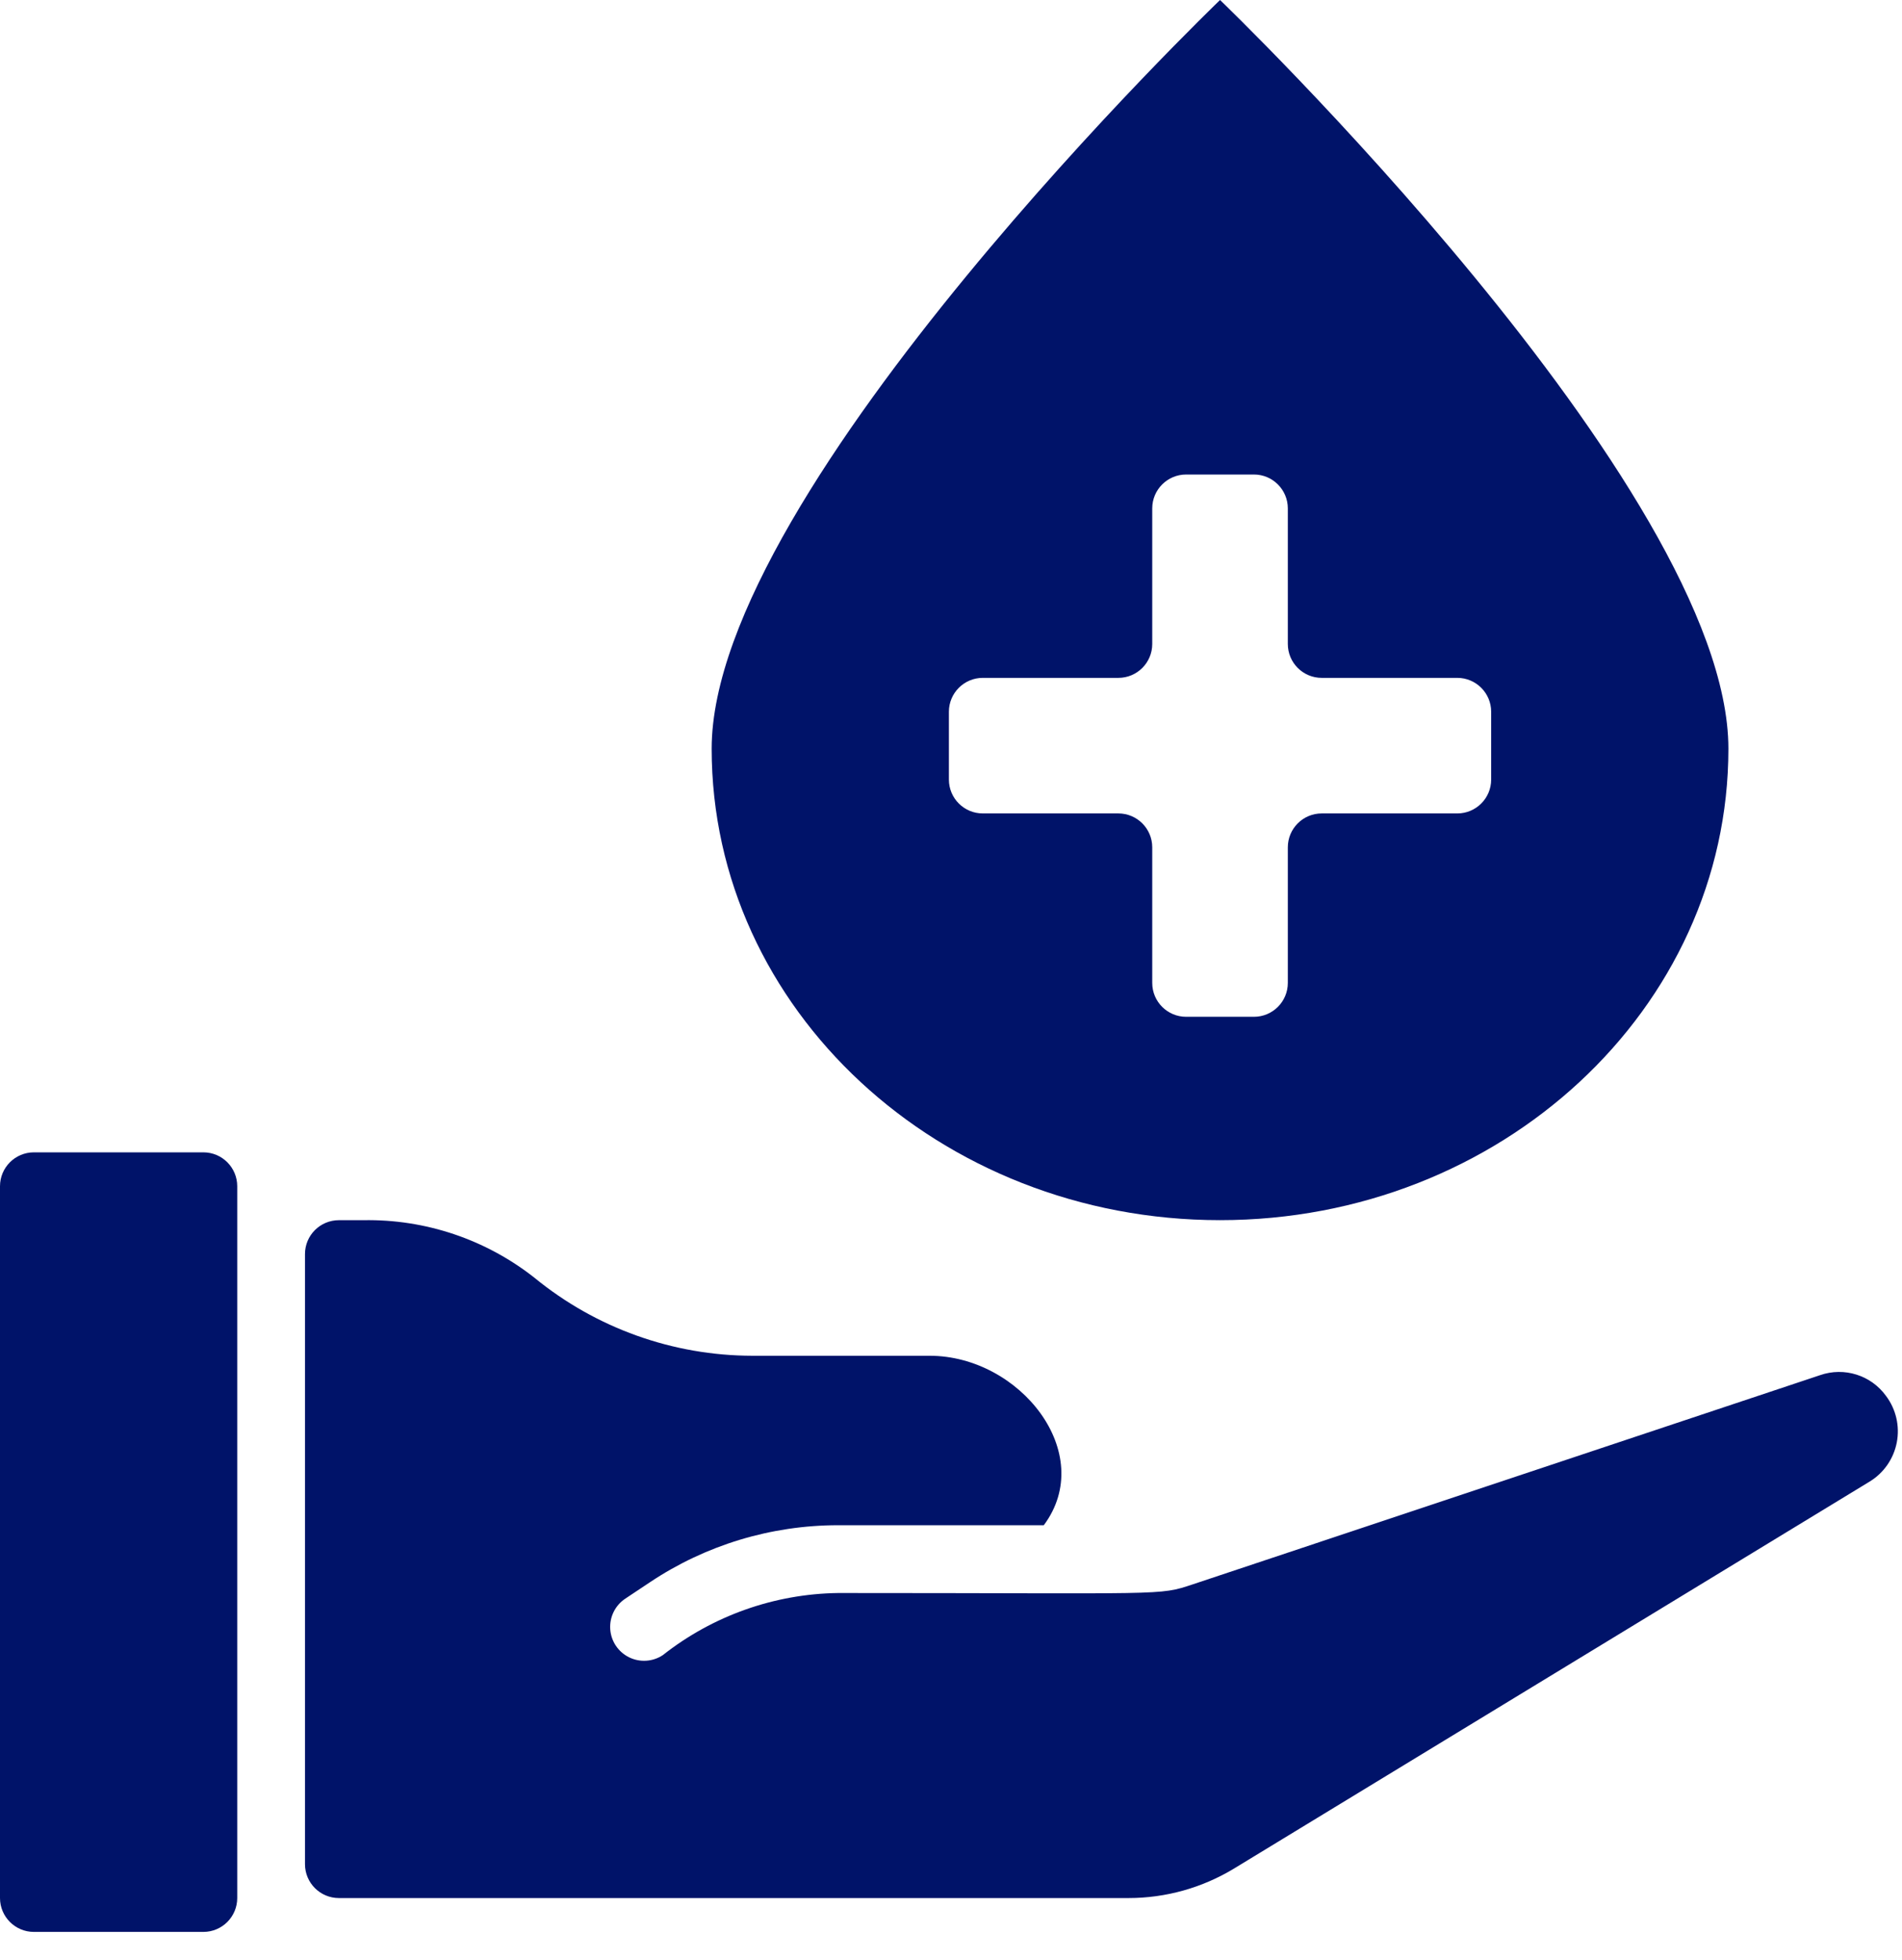
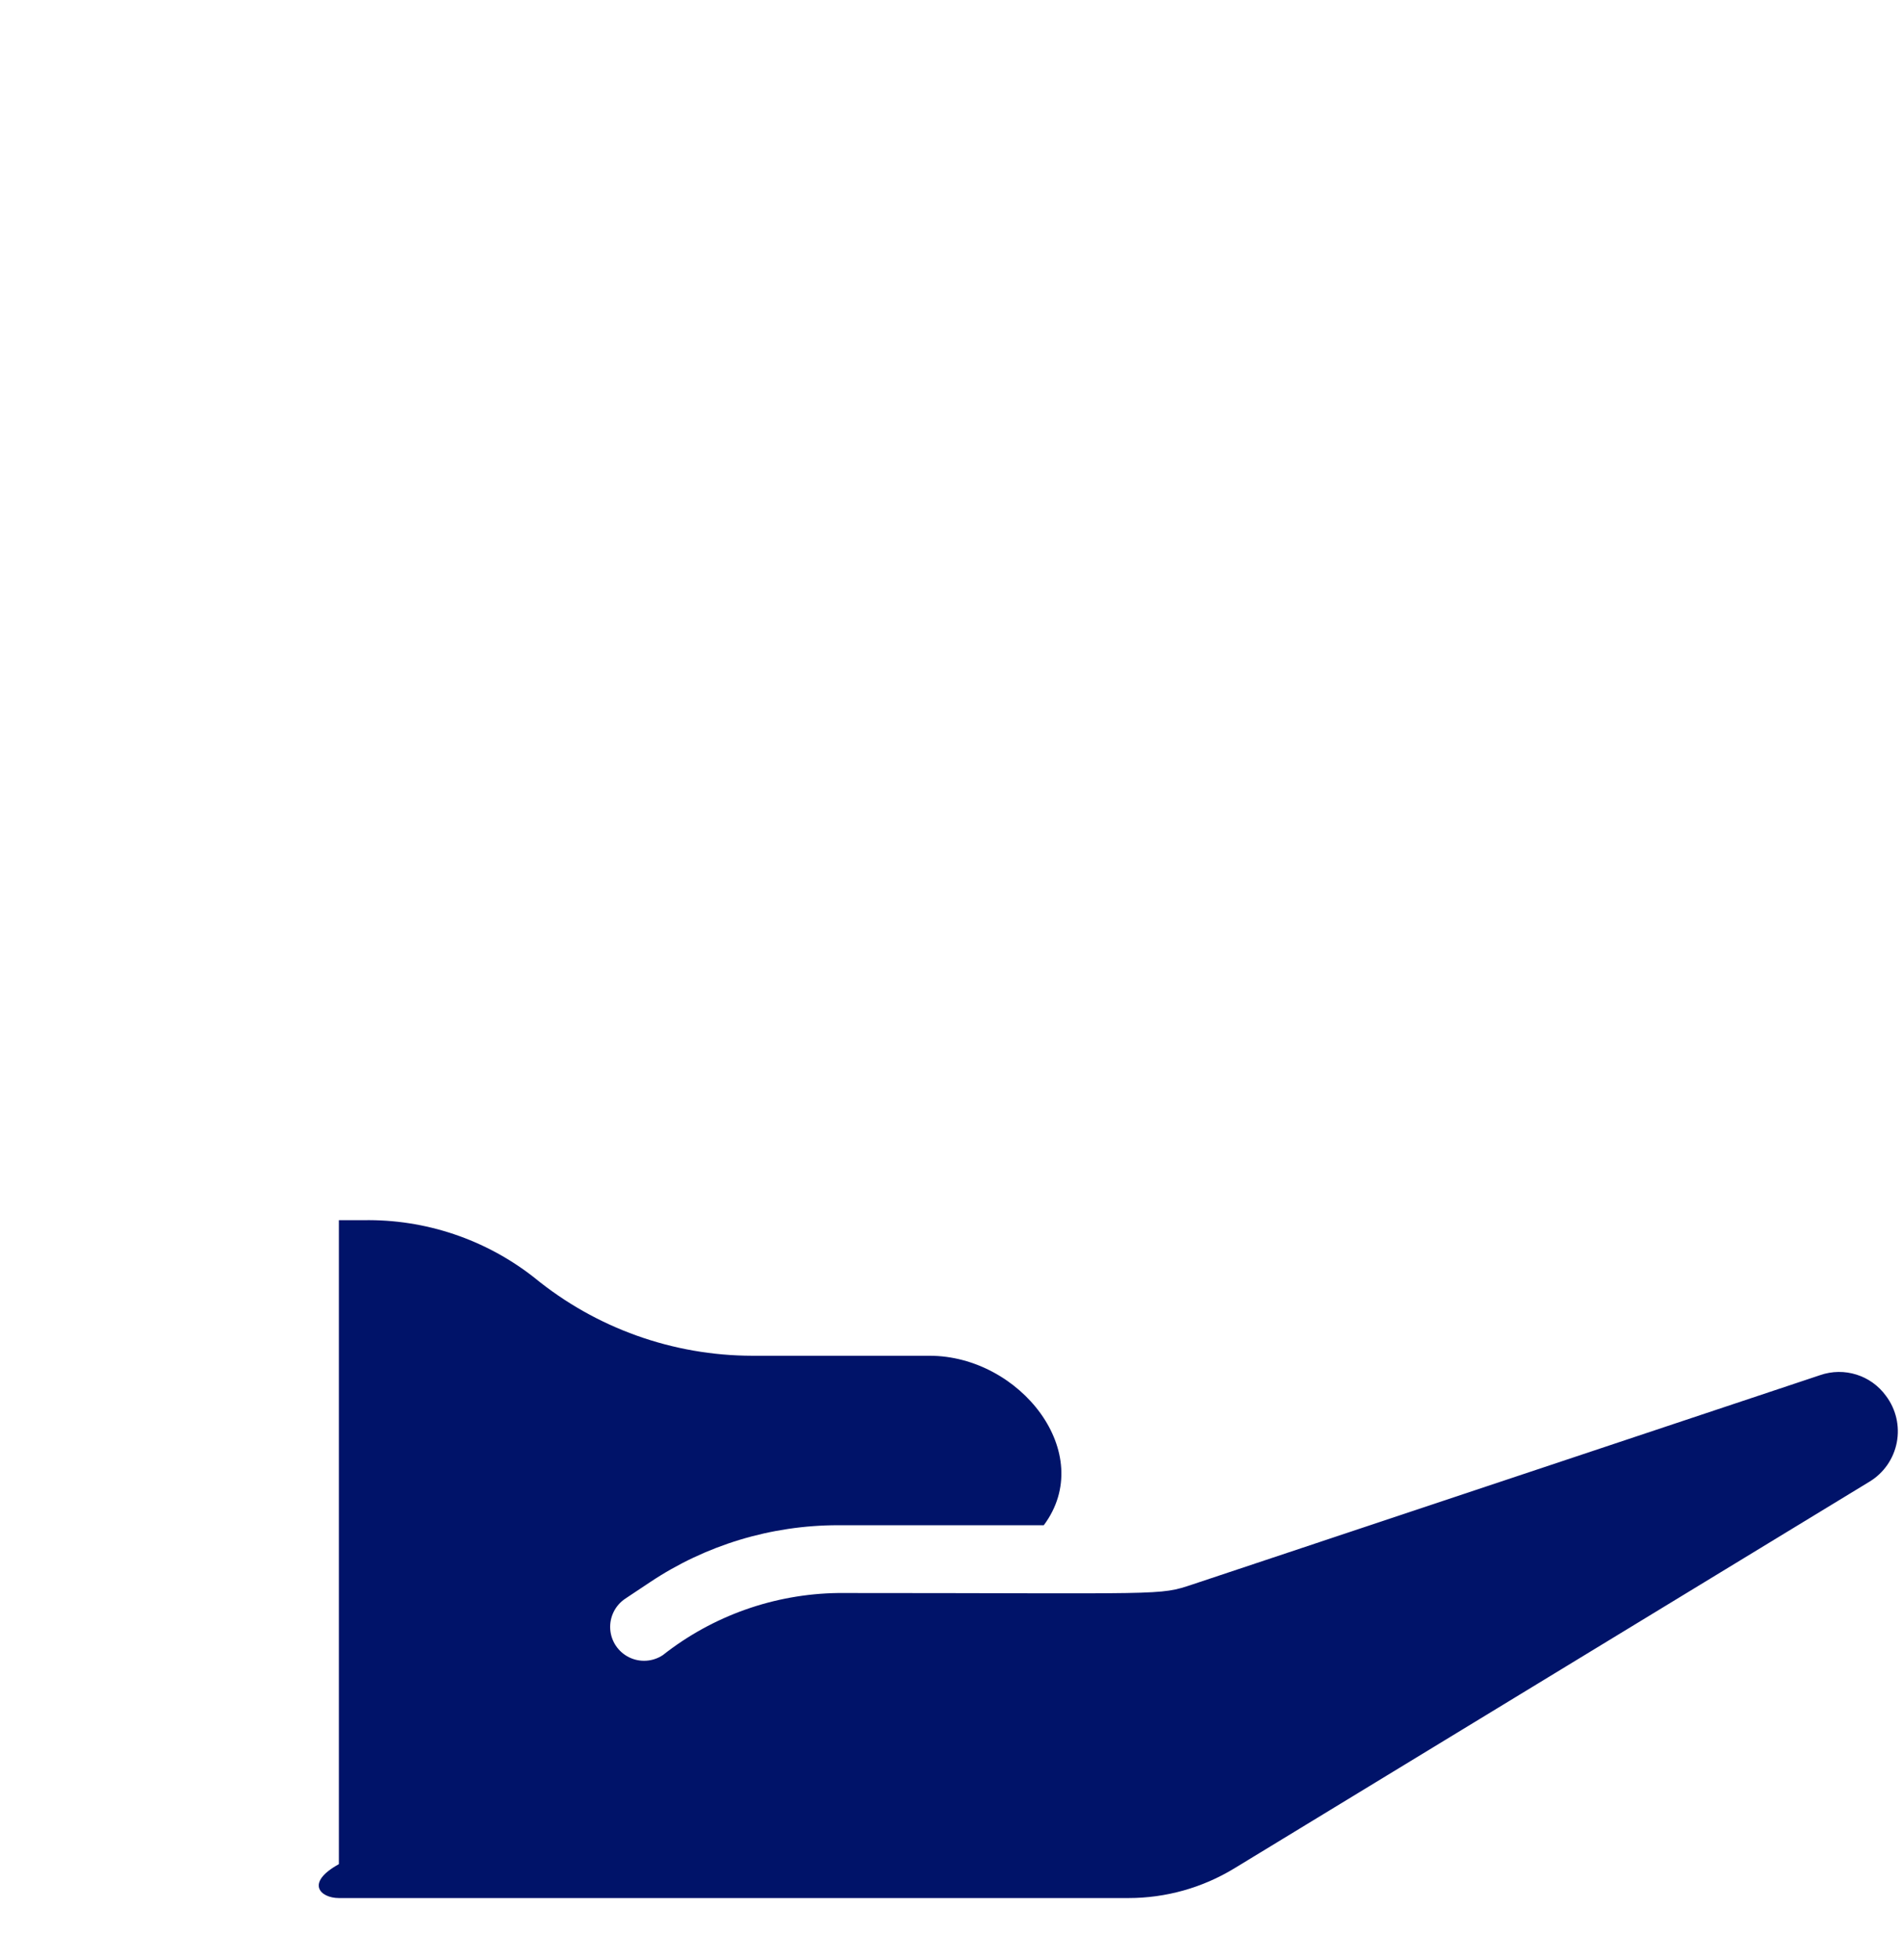
<svg xmlns="http://www.w3.org/2000/svg" width="66" height="68" viewBox="0 0 66 68" fill="none">
-   <path d="M7.056 39.983H1.176C0.527 39.983 0 40.51 0 41.159V65.856C0 66.505 0.527 67.032 1.176 67.032H7.056C7.706 67.032 8.232 66.505 8.232 65.856V41.159C8.232 40.51 7.706 39.983 7.056 39.983Z" fill="#001369" />
-   <path d="M63.158 47.714L41.394 54.971C40.18 55.375 40.552 55.273 29.082 55.273C26.873 55.303 24.736 56.06 23.002 57.427C22.652 57.66 22.205 57.689 21.828 57.503C21.451 57.317 21.202 56.944 21.175 56.525C21.148 56.105 21.347 55.703 21.696 55.47L22.558 54.896C24.488 53.609 26.756 52.922 29.076 52.921H36.22C38.076 50.431 35.397 47.041 32.257 47.041H26.106C23.35 47.037 20.68 46.082 18.548 44.336C16.858 43.004 14.76 42.298 12.609 42.337H11.759C11.11 42.337 10.583 42.863 10.583 43.513V64.681C10.583 65.33 11.11 65.857 11.759 65.857H39.16C40.455 65.857 41.724 65.501 42.83 64.828L64.873 51.409C65.367 51.11 65.71 50.615 65.819 50.048C65.928 49.482 65.792 48.895 65.445 48.434C64.925 47.715 63.995 47.423 63.158 47.714Z" fill="#001369" />
-   <path d="M42.336 42.336C52.073 42.336 59.976 35.01 59.976 25.978C59.976 16.946 42.336 0 42.336 0C42.336 0 24.695 16.946 24.695 25.978C24.695 35.01 32.598 42.336 42.336 42.336ZM32.927 24.696C32.927 24.047 33.454 23.52 34.103 23.52H38.807C39.457 23.52 39.983 22.994 39.983 22.344V17.64C39.983 16.991 40.51 16.464 41.16 16.464H43.511C44.161 16.464 44.688 16.991 44.688 17.64V22.344C44.688 22.994 45.214 23.52 45.864 23.52H50.568C51.217 23.52 51.744 24.047 51.744 24.696V27.048C51.744 27.698 51.217 28.224 50.568 28.224H45.864C45.214 28.224 44.688 28.751 44.688 29.4V34.104C44.688 34.754 44.161 35.28 43.511 35.28H41.16C40.51 35.28 39.983 34.754 39.983 34.104V29.4C39.983 28.751 39.457 28.224 38.807 28.224H34.103C33.454 28.224 32.927 27.698 32.927 27.048V24.696Z" fill="#001369" />
+   <path d="M63.158 47.714L41.394 54.971C40.18 55.375 40.552 55.273 29.082 55.273C26.873 55.303 24.736 56.06 23.002 57.427C22.652 57.66 22.205 57.689 21.828 57.503C21.451 57.317 21.202 56.944 21.175 56.525C21.148 56.105 21.347 55.703 21.696 55.47L22.558 54.896C24.488 53.609 26.756 52.922 29.076 52.921H36.22C38.076 50.431 35.397 47.041 32.257 47.041H26.106C23.35 47.037 20.68 46.082 18.548 44.336C16.858 43.004 14.76 42.298 12.609 42.337H11.759V64.681C10.583 65.33 11.11 65.857 11.759 65.857H39.16C40.455 65.857 41.724 65.501 42.83 64.828L64.873 51.409C65.367 51.11 65.71 50.615 65.819 50.048C65.928 49.482 65.792 48.895 65.445 48.434C64.925 47.715 63.995 47.423 63.158 47.714Z" fill="#001369" />
</svg>